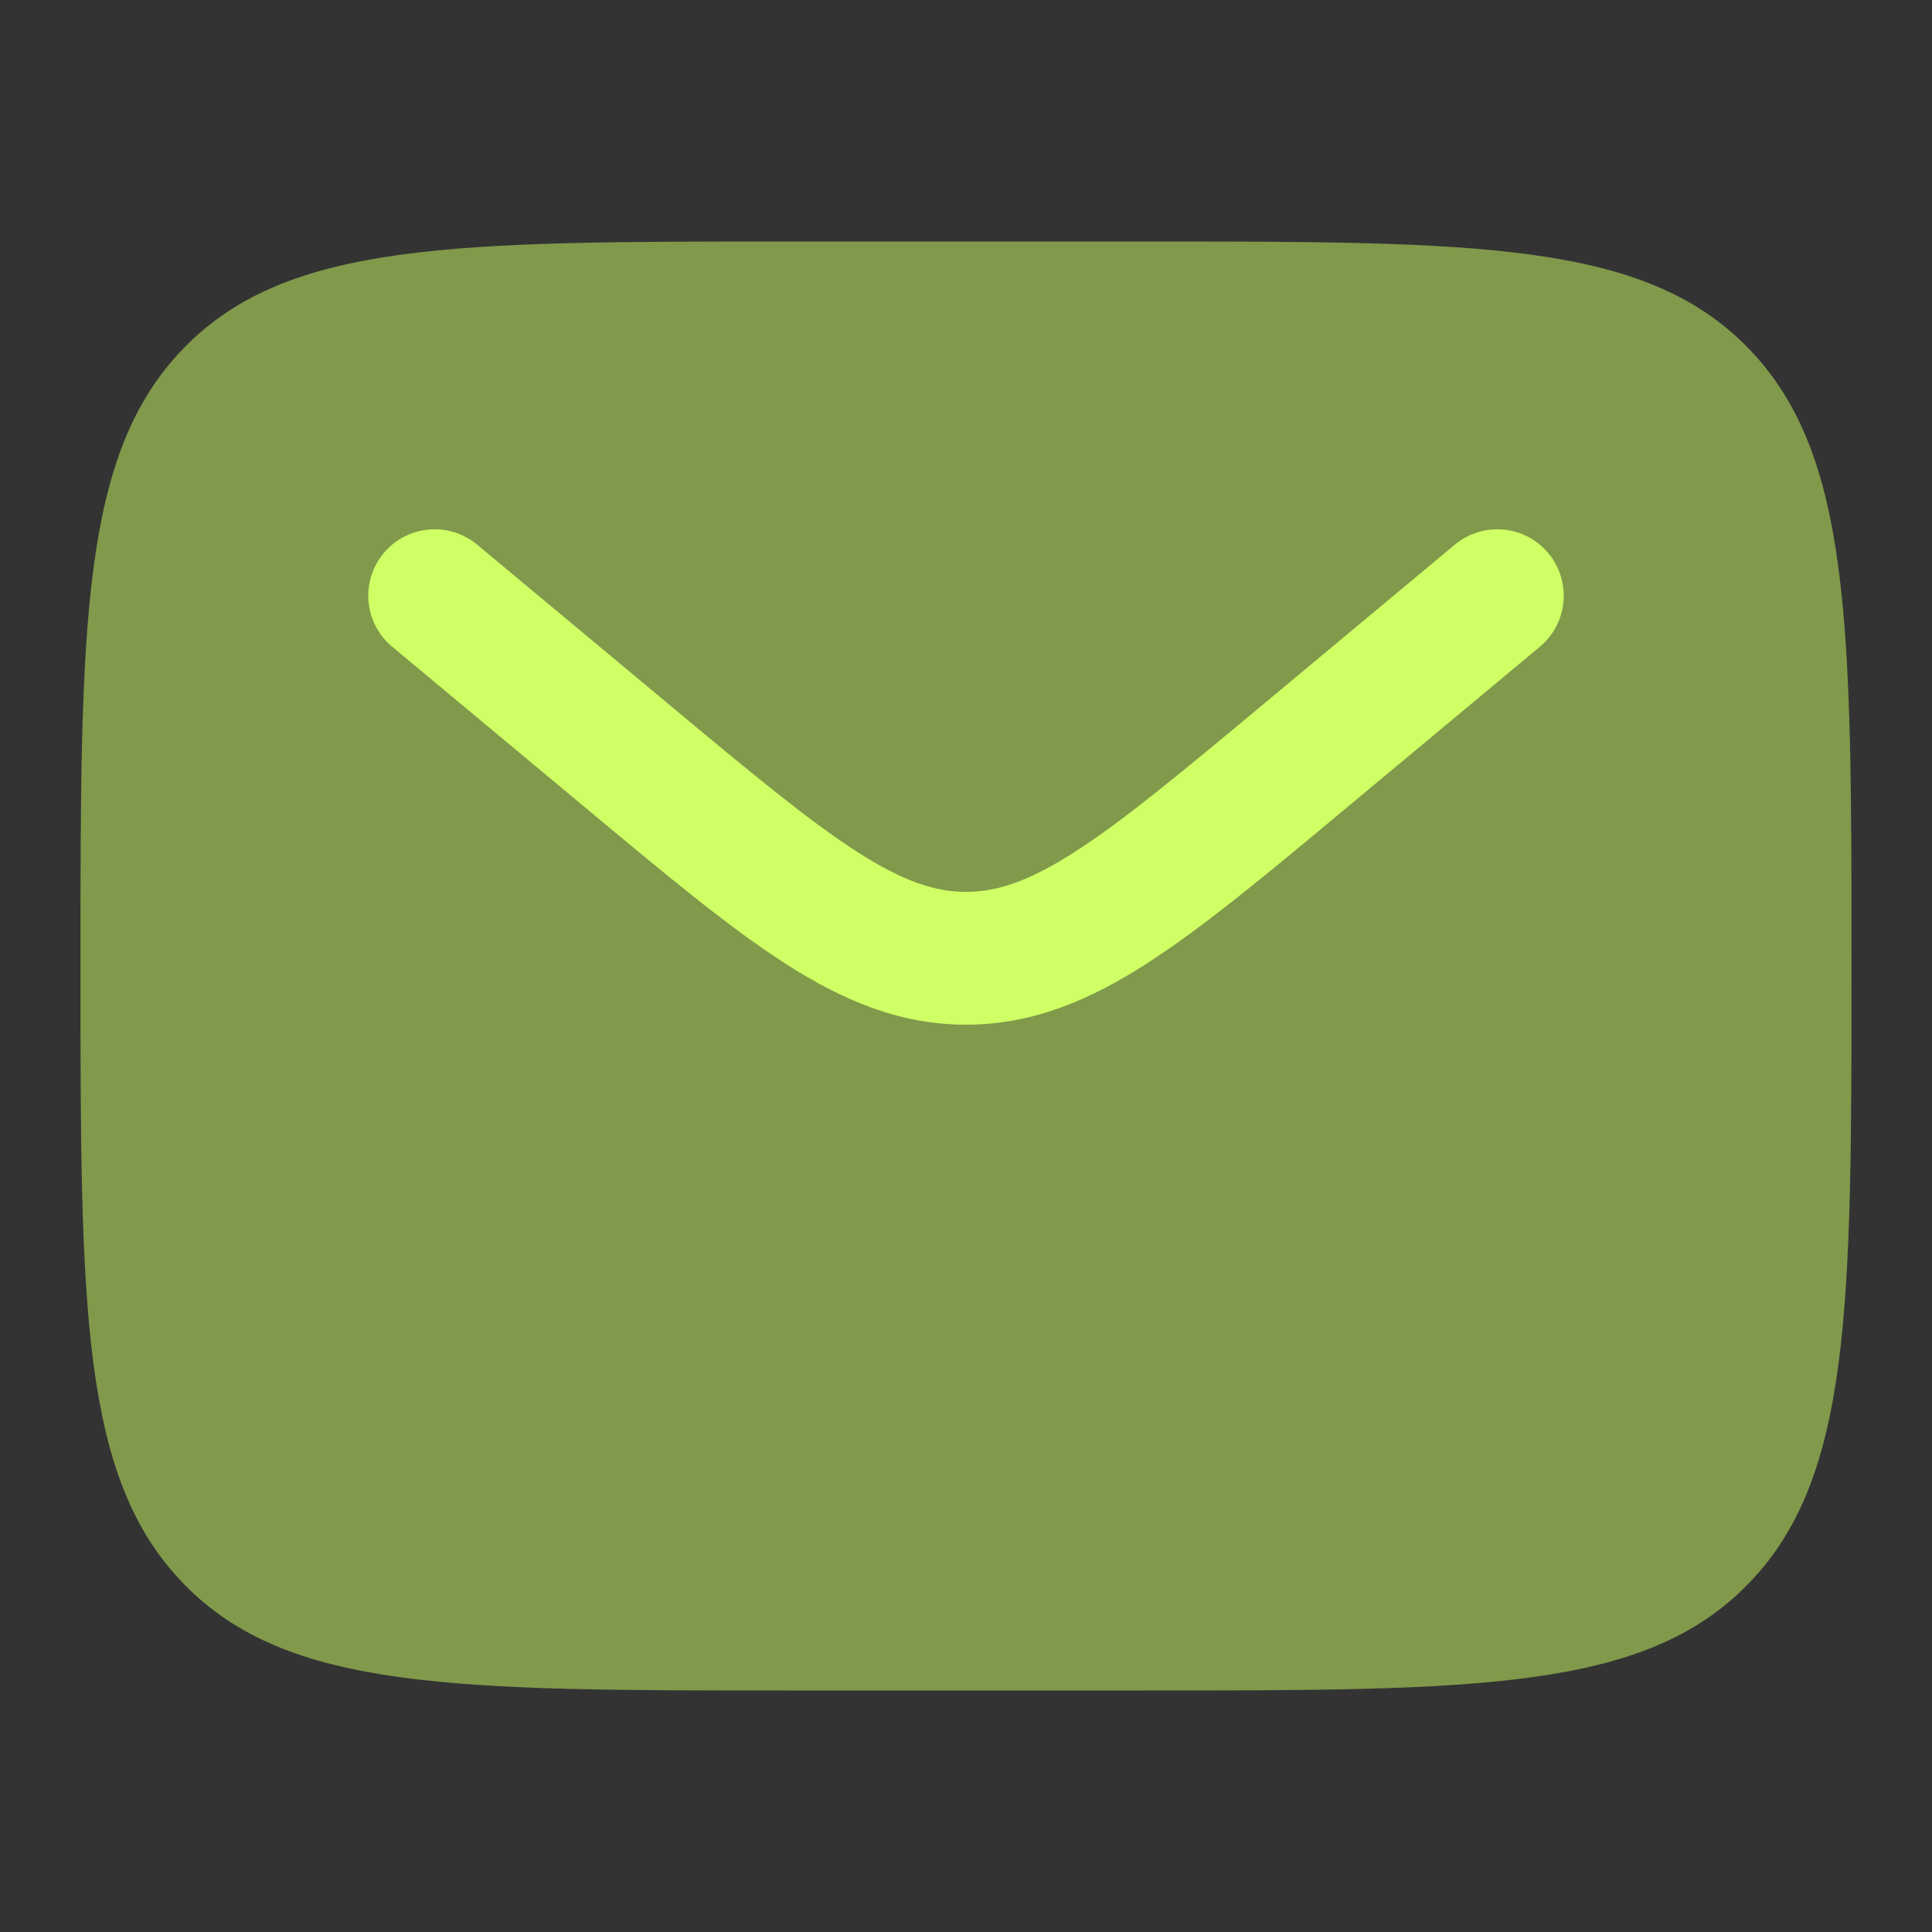
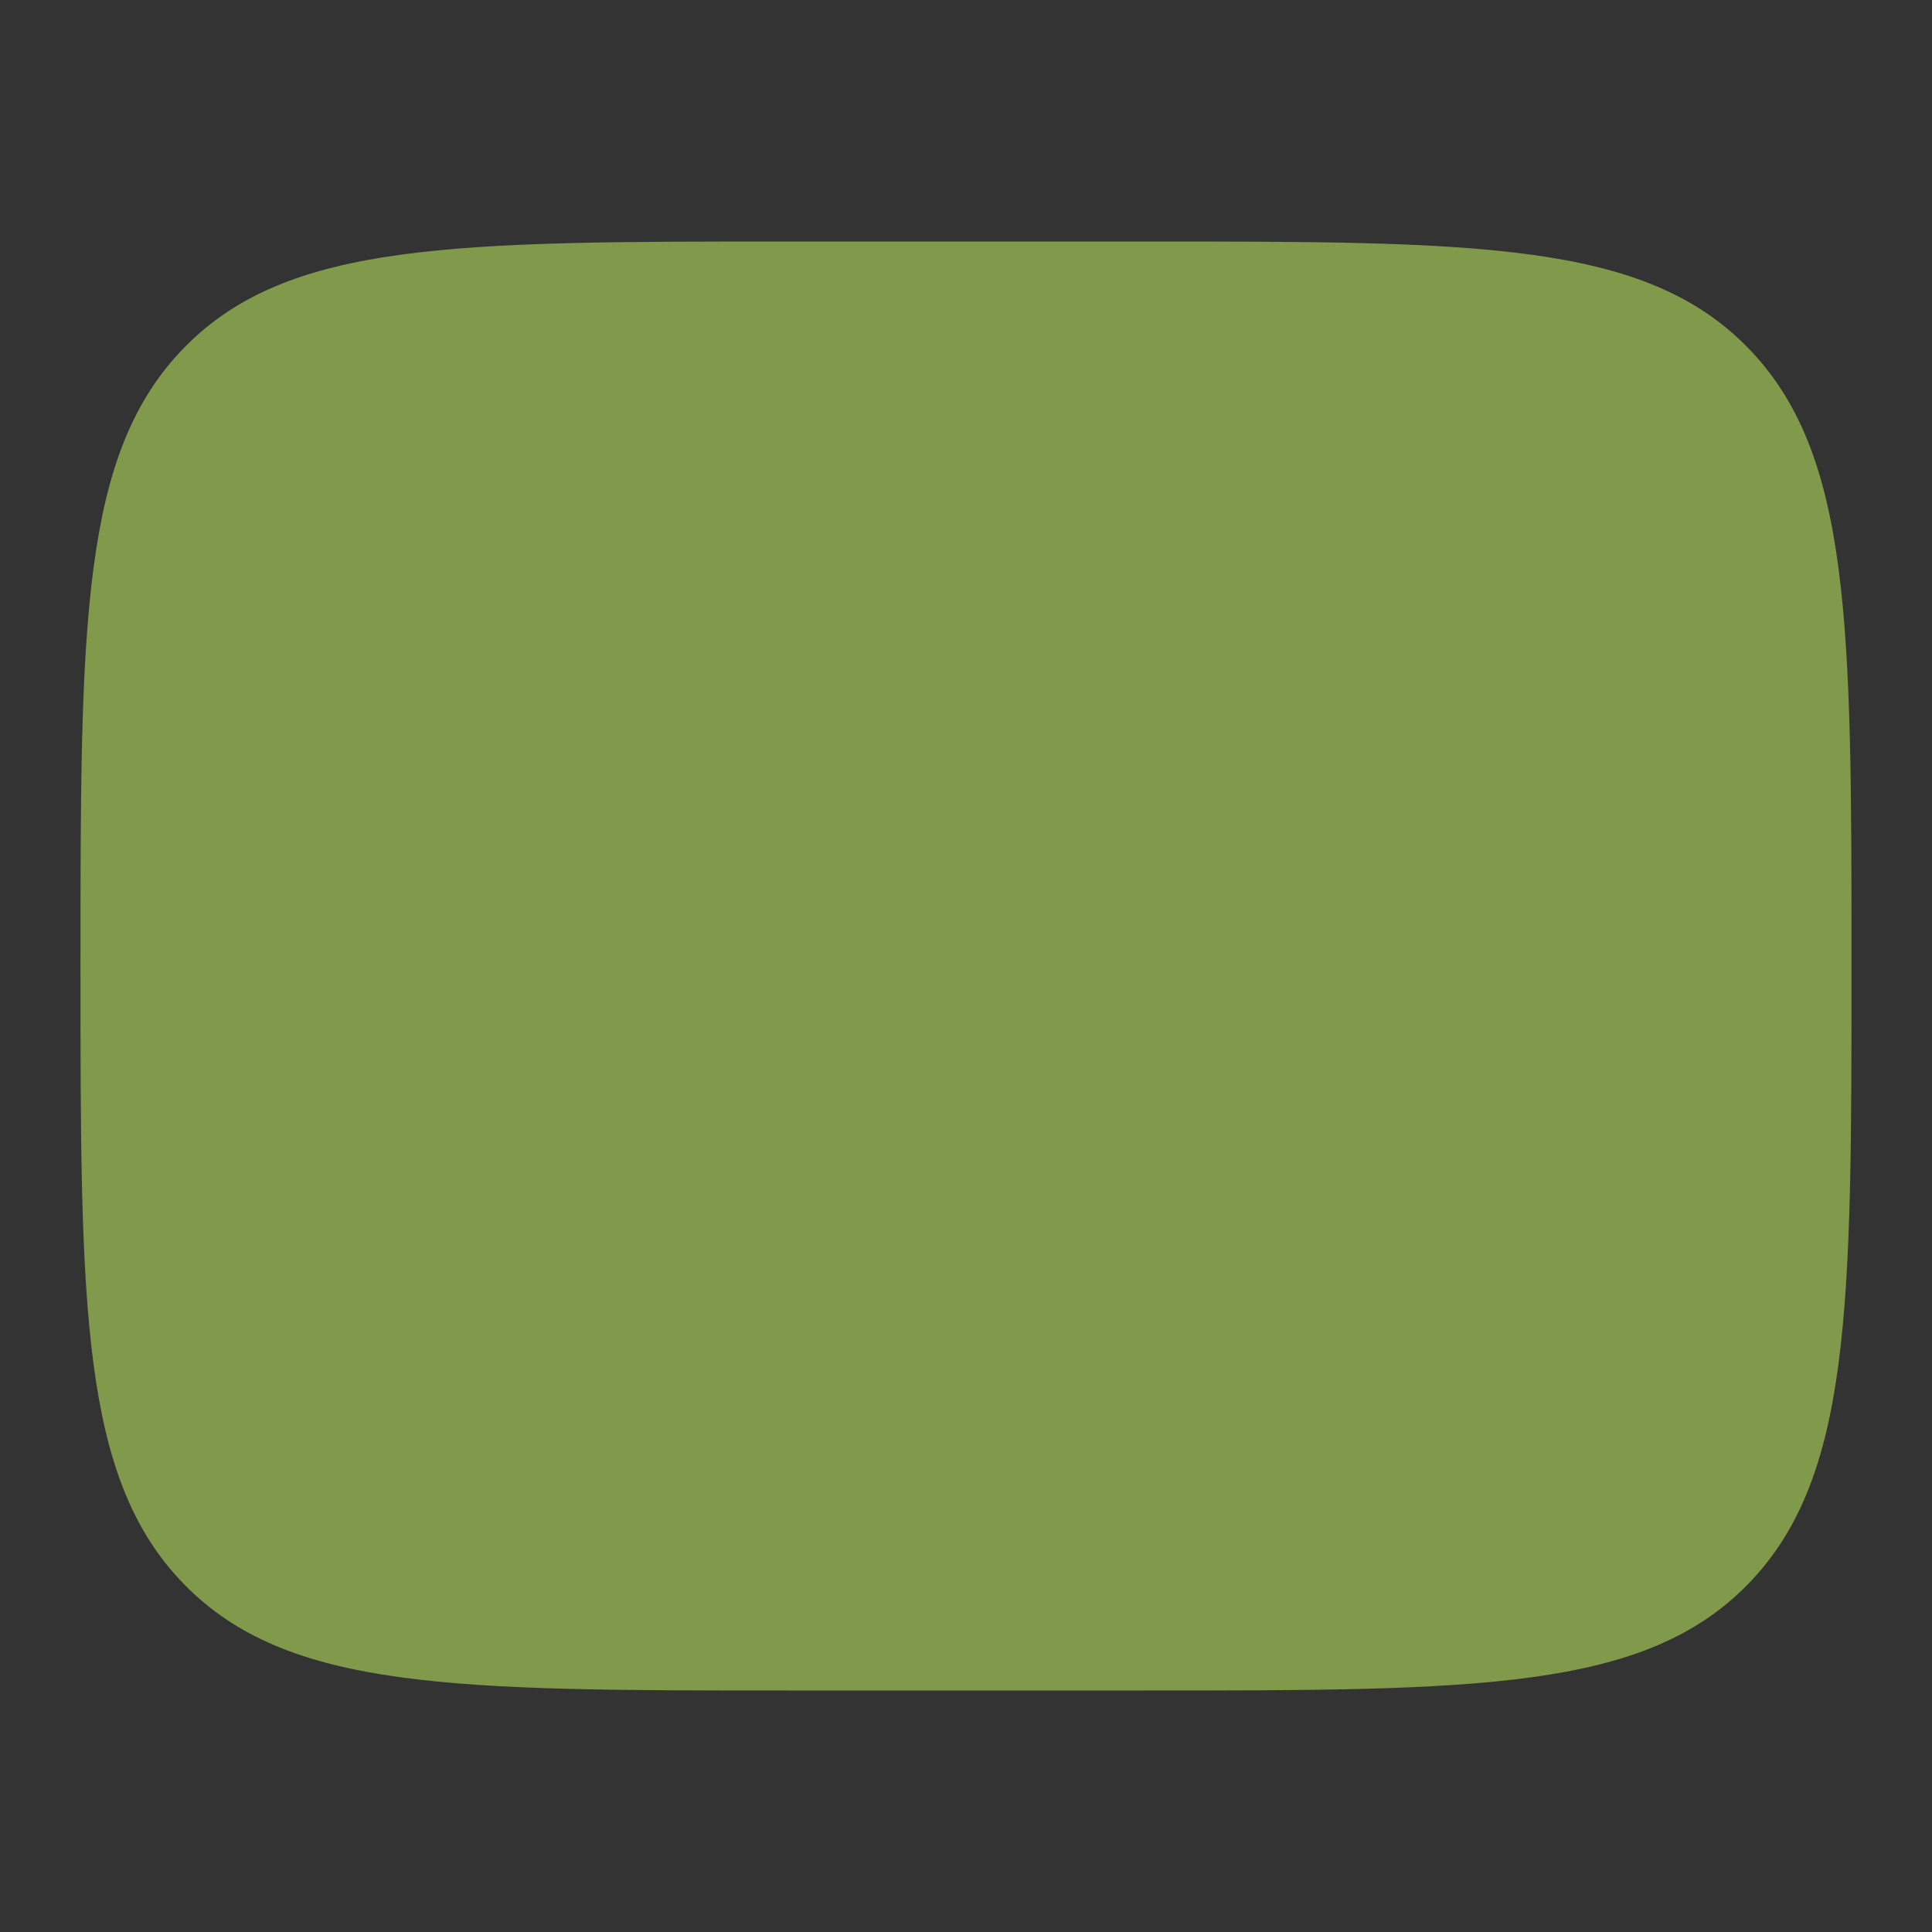
<svg xmlns="http://www.w3.org/2000/svg" width="32" height="32" viewBox="0 0 32 32" fill="none">
  <rect x="0" y="0" width="32" height="32" fill="#333333" stroke="none" />
  <path opacity="0.5" d="M18.933 4H13.067C7.536 4 4.77 4 3.052 5.757C1.333 7.515 1.333 10.343 1.333 16C1.333 21.657 1.333 24.485 3.052 26.243C4.77 28 7.536 28 13.067 28H18.933C24.465 28 27.23 28 28.948 26.243C30.667 24.485 30.667 21.657 30.667 16C30.667 10.343 30.667 7.515 28.948 5.757C27.23 4 24.465 4 18.933 4Z" fill="#CFFF65" />
-   <path d="M25.505 10.712C25.971 10.323 26.034 9.629 25.645 9.162C25.256 8.696 24.563 8.633 24.096 9.022L20.93 11.66C19.561 12.8 18.611 13.59 17.809 14.105C17.033 14.605 16.506 14.772 16 14.772C15.494 14.772 14.968 14.605 14.191 14.105C13.389 13.59 12.439 12.8 11.071 11.66L7.904 9.022C7.438 8.633 6.744 8.696 6.355 9.162C5.966 9.629 6.029 10.323 6.496 10.712L9.718 13.396C11.018 14.48 12.071 15.358 13.001 15.956C13.97 16.579 14.913 16.972 16 16.972C17.087 16.972 18.031 16.579 18.999 15.956C19.929 15.358 20.983 14.48 22.283 13.396L25.505 10.712Z" fill="#CFFF65" />
</svg>